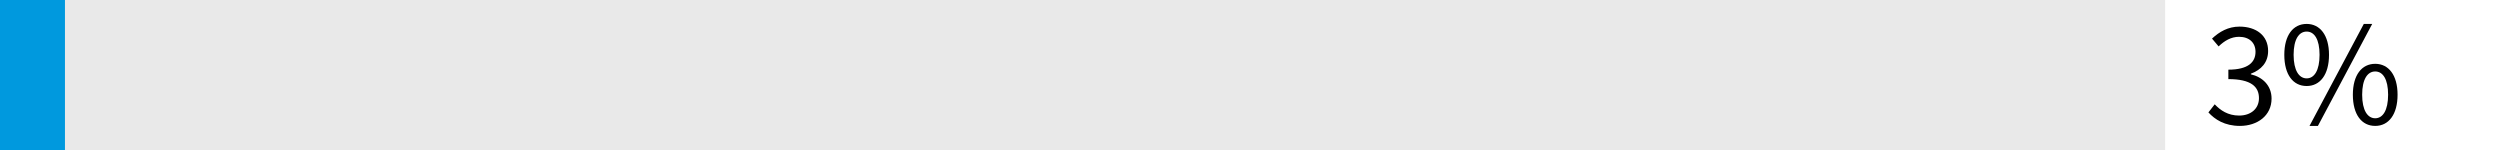
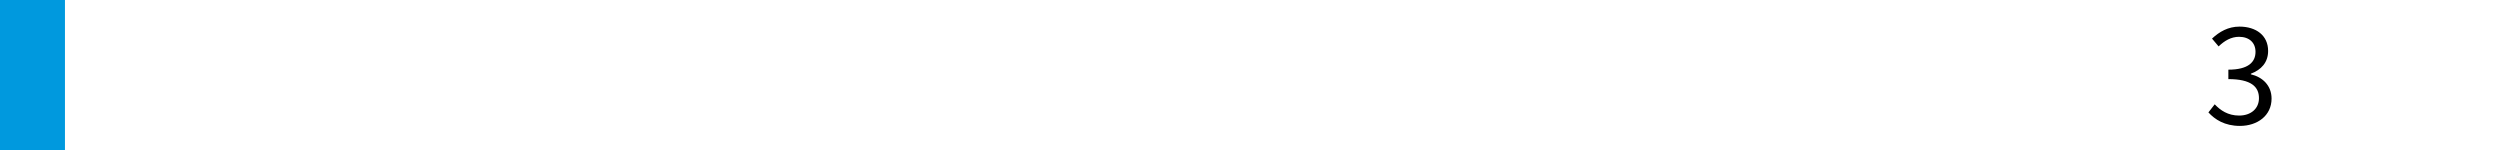
<svg xmlns="http://www.w3.org/2000/svg" version="1.1" viewBox="0 0 500 30">
  <defs>
    <style>
      .cls-1 {
        fill: #0099de;
      }

      .cls-2 {
        fill: #e9e9e9;
      }
    </style>
  </defs>
  <g>
    <g id="Layer_1">
-       <rect class="cls-2" width="433.028" height="30" />
      <g>
        <path d="M441.683,22.483l1.26-1.62c1.14,1.2,2.64,2.25,4.89,2.25,2.31,0,3.96-1.351,3.96-3.481,0-2.279-1.56-3.809-6.12-3.809v-1.89c4.05,0,5.43-1.56,5.43-3.57,0-1.83-1.26-3-3.3-3-1.59,0-2.939.81-4.079,1.92l-1.32-1.56c1.47-1.38,3.24-2.4,5.489-2.4,3.33,0,5.731,1.77,5.731,4.86,0,2.31-1.38,3.78-3.45,4.56v.12c2.31.54,4.14,2.219,4.14,4.86,0,3.39-2.819,5.459-6.329,5.459-3.061,0-5.01-1.29-6.3-2.699Z" />
-         <path d="M456.862,10.964c0-3.93,1.77-6.18,4.47-6.18,2.67,0,4.47,2.25,4.47,6.18,0,3.99-1.8,6.239-4.47,6.239-2.699,0-4.47-2.249-4.47-6.239ZM463.912,10.964c0-3.12-1.05-4.65-2.58-4.65-1.529,0-2.609,1.53-2.609,4.65s1.08,4.71,2.609,4.71c1.53,0,2.58-1.59,2.58-4.71ZM472.762,4.784h1.68l-10.859,20.398h-1.68l10.859-20.398ZM470.572,18.943c0-3.93,1.77-6.18,4.47-6.18,2.67,0,4.47,2.25,4.47,6.18,0,3.989-1.8,6.239-4.47,6.239-2.7,0-4.47-2.25-4.47-6.239ZM477.622,18.943c0-3.12-1.051-4.65-2.58-4.65-1.53,0-2.61,1.53-2.61,4.65s1.08,4.71,2.61,4.71c1.529,0,2.58-1.59,2.58-4.71Z" />
      </g>
      <rect class="cls-1" width="12.991" height="30" />
    </g>
  </g>
</svg>